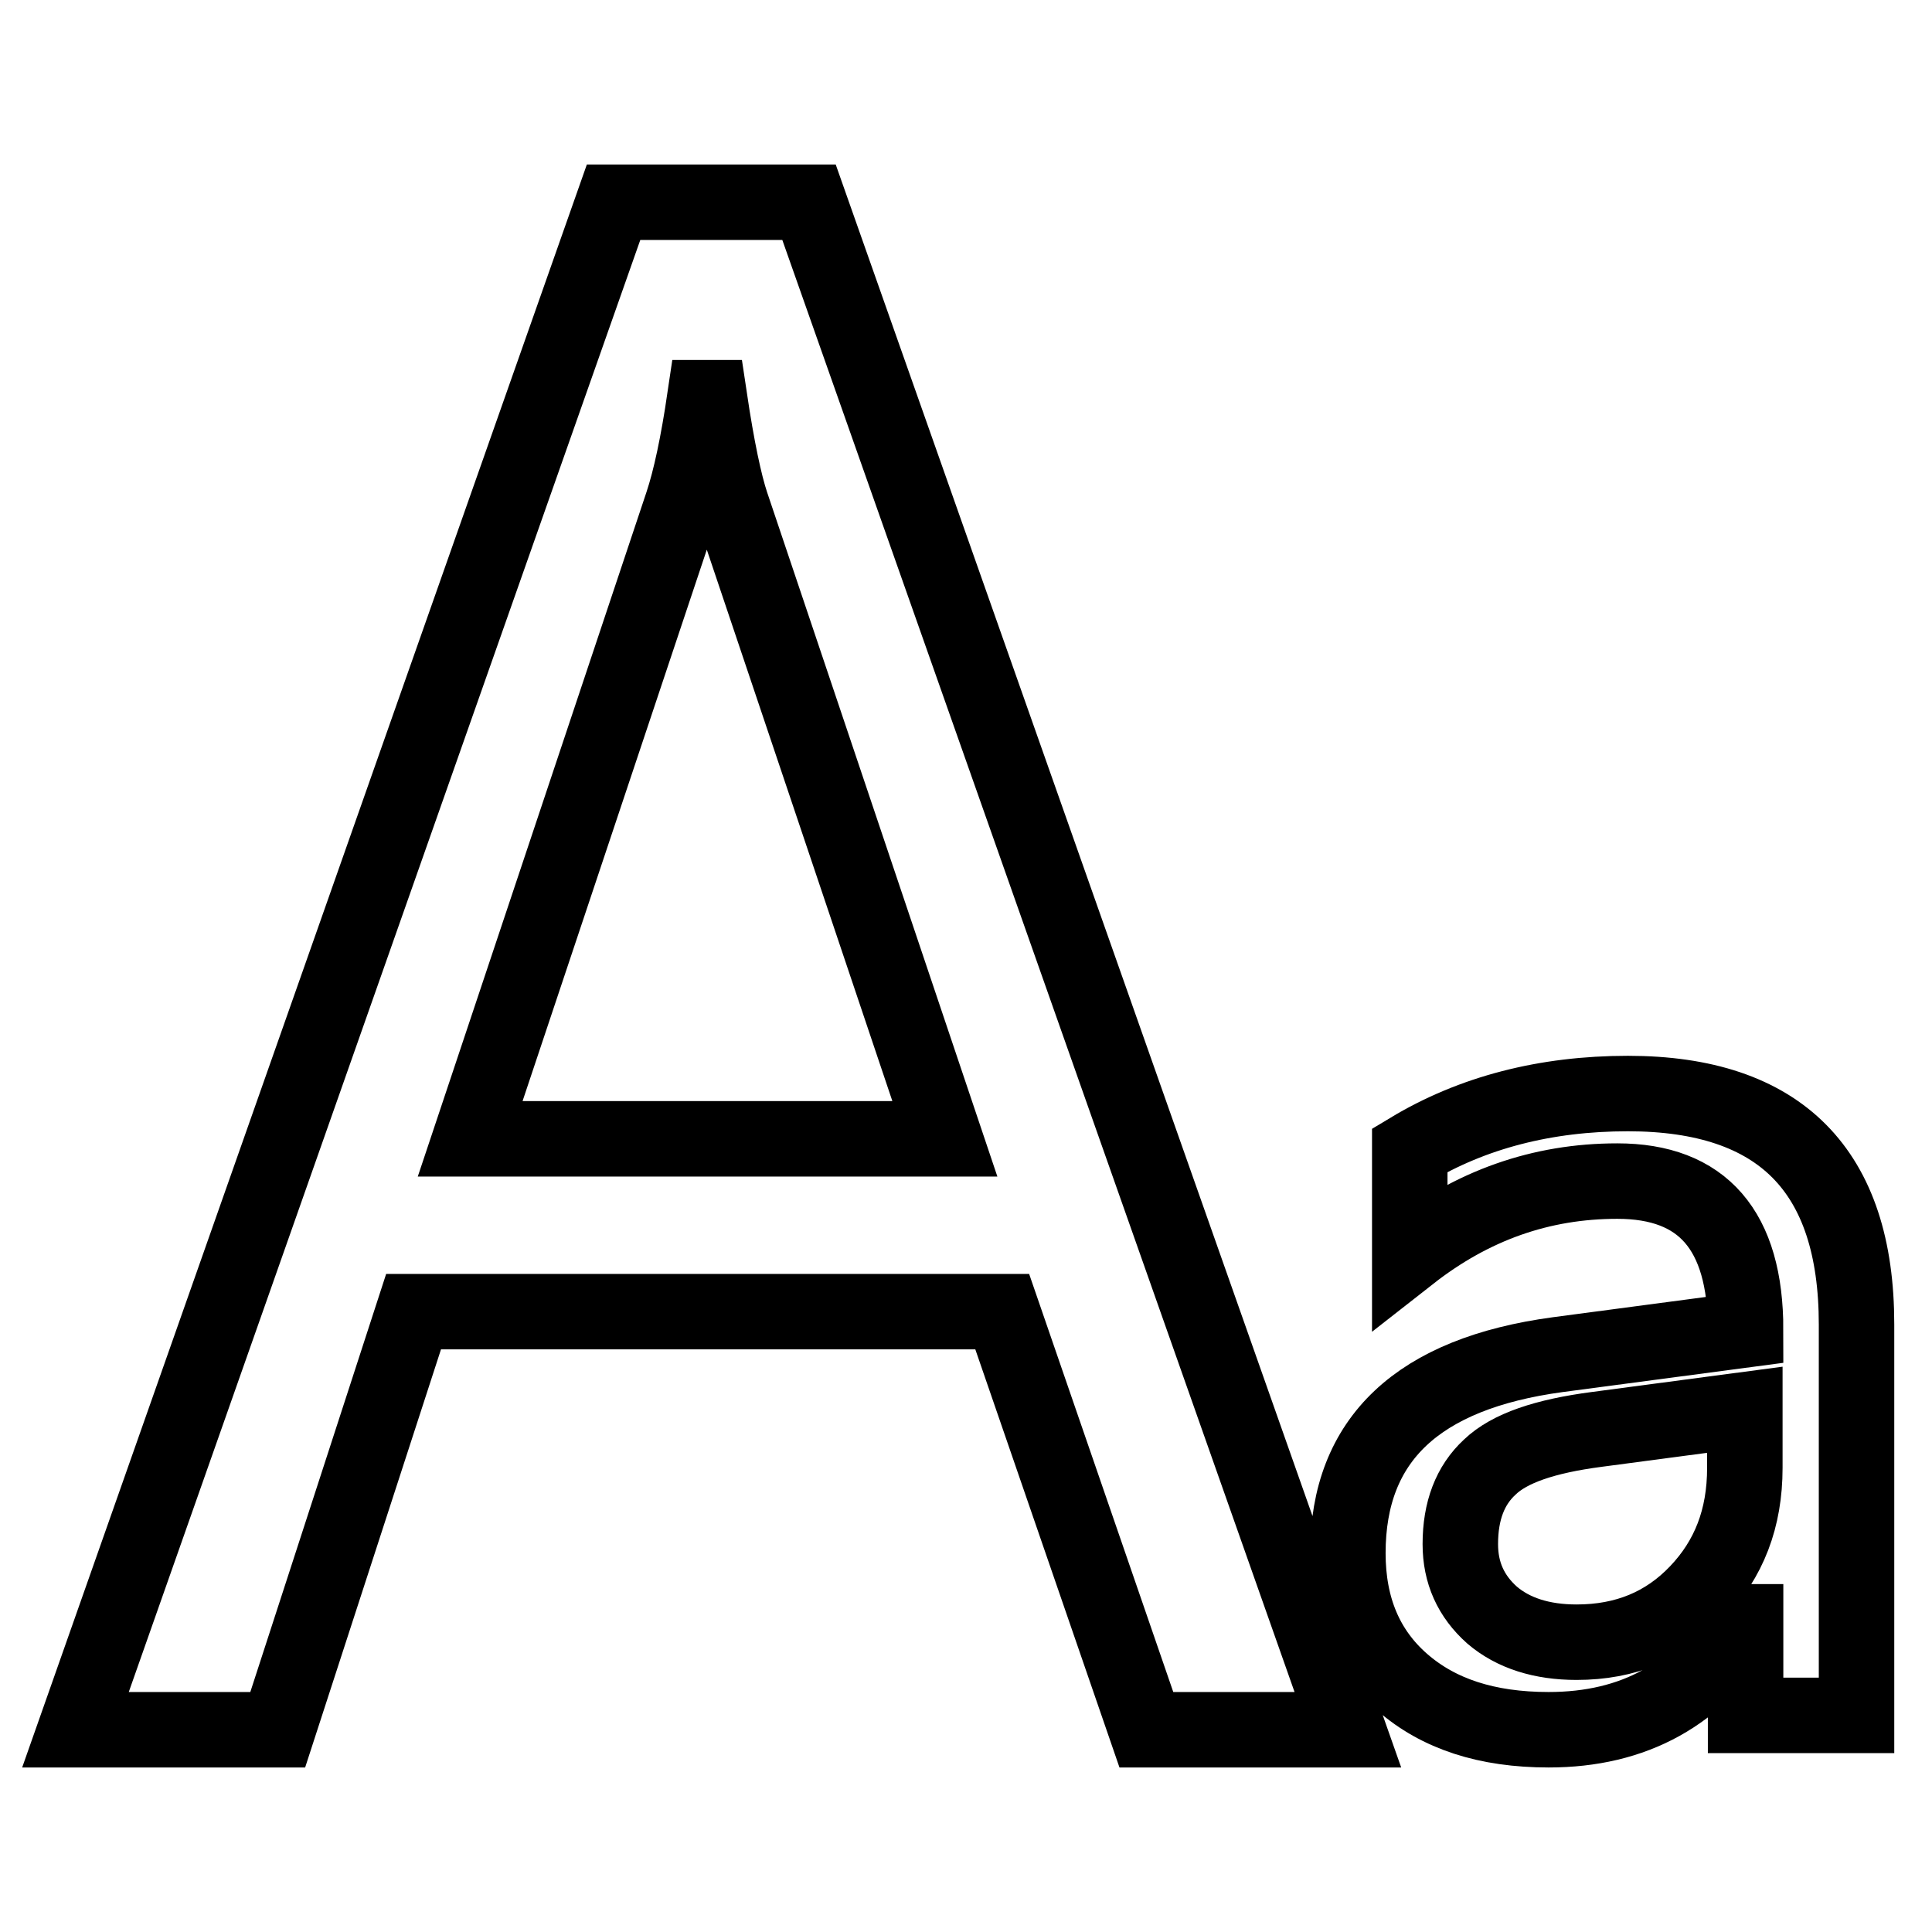
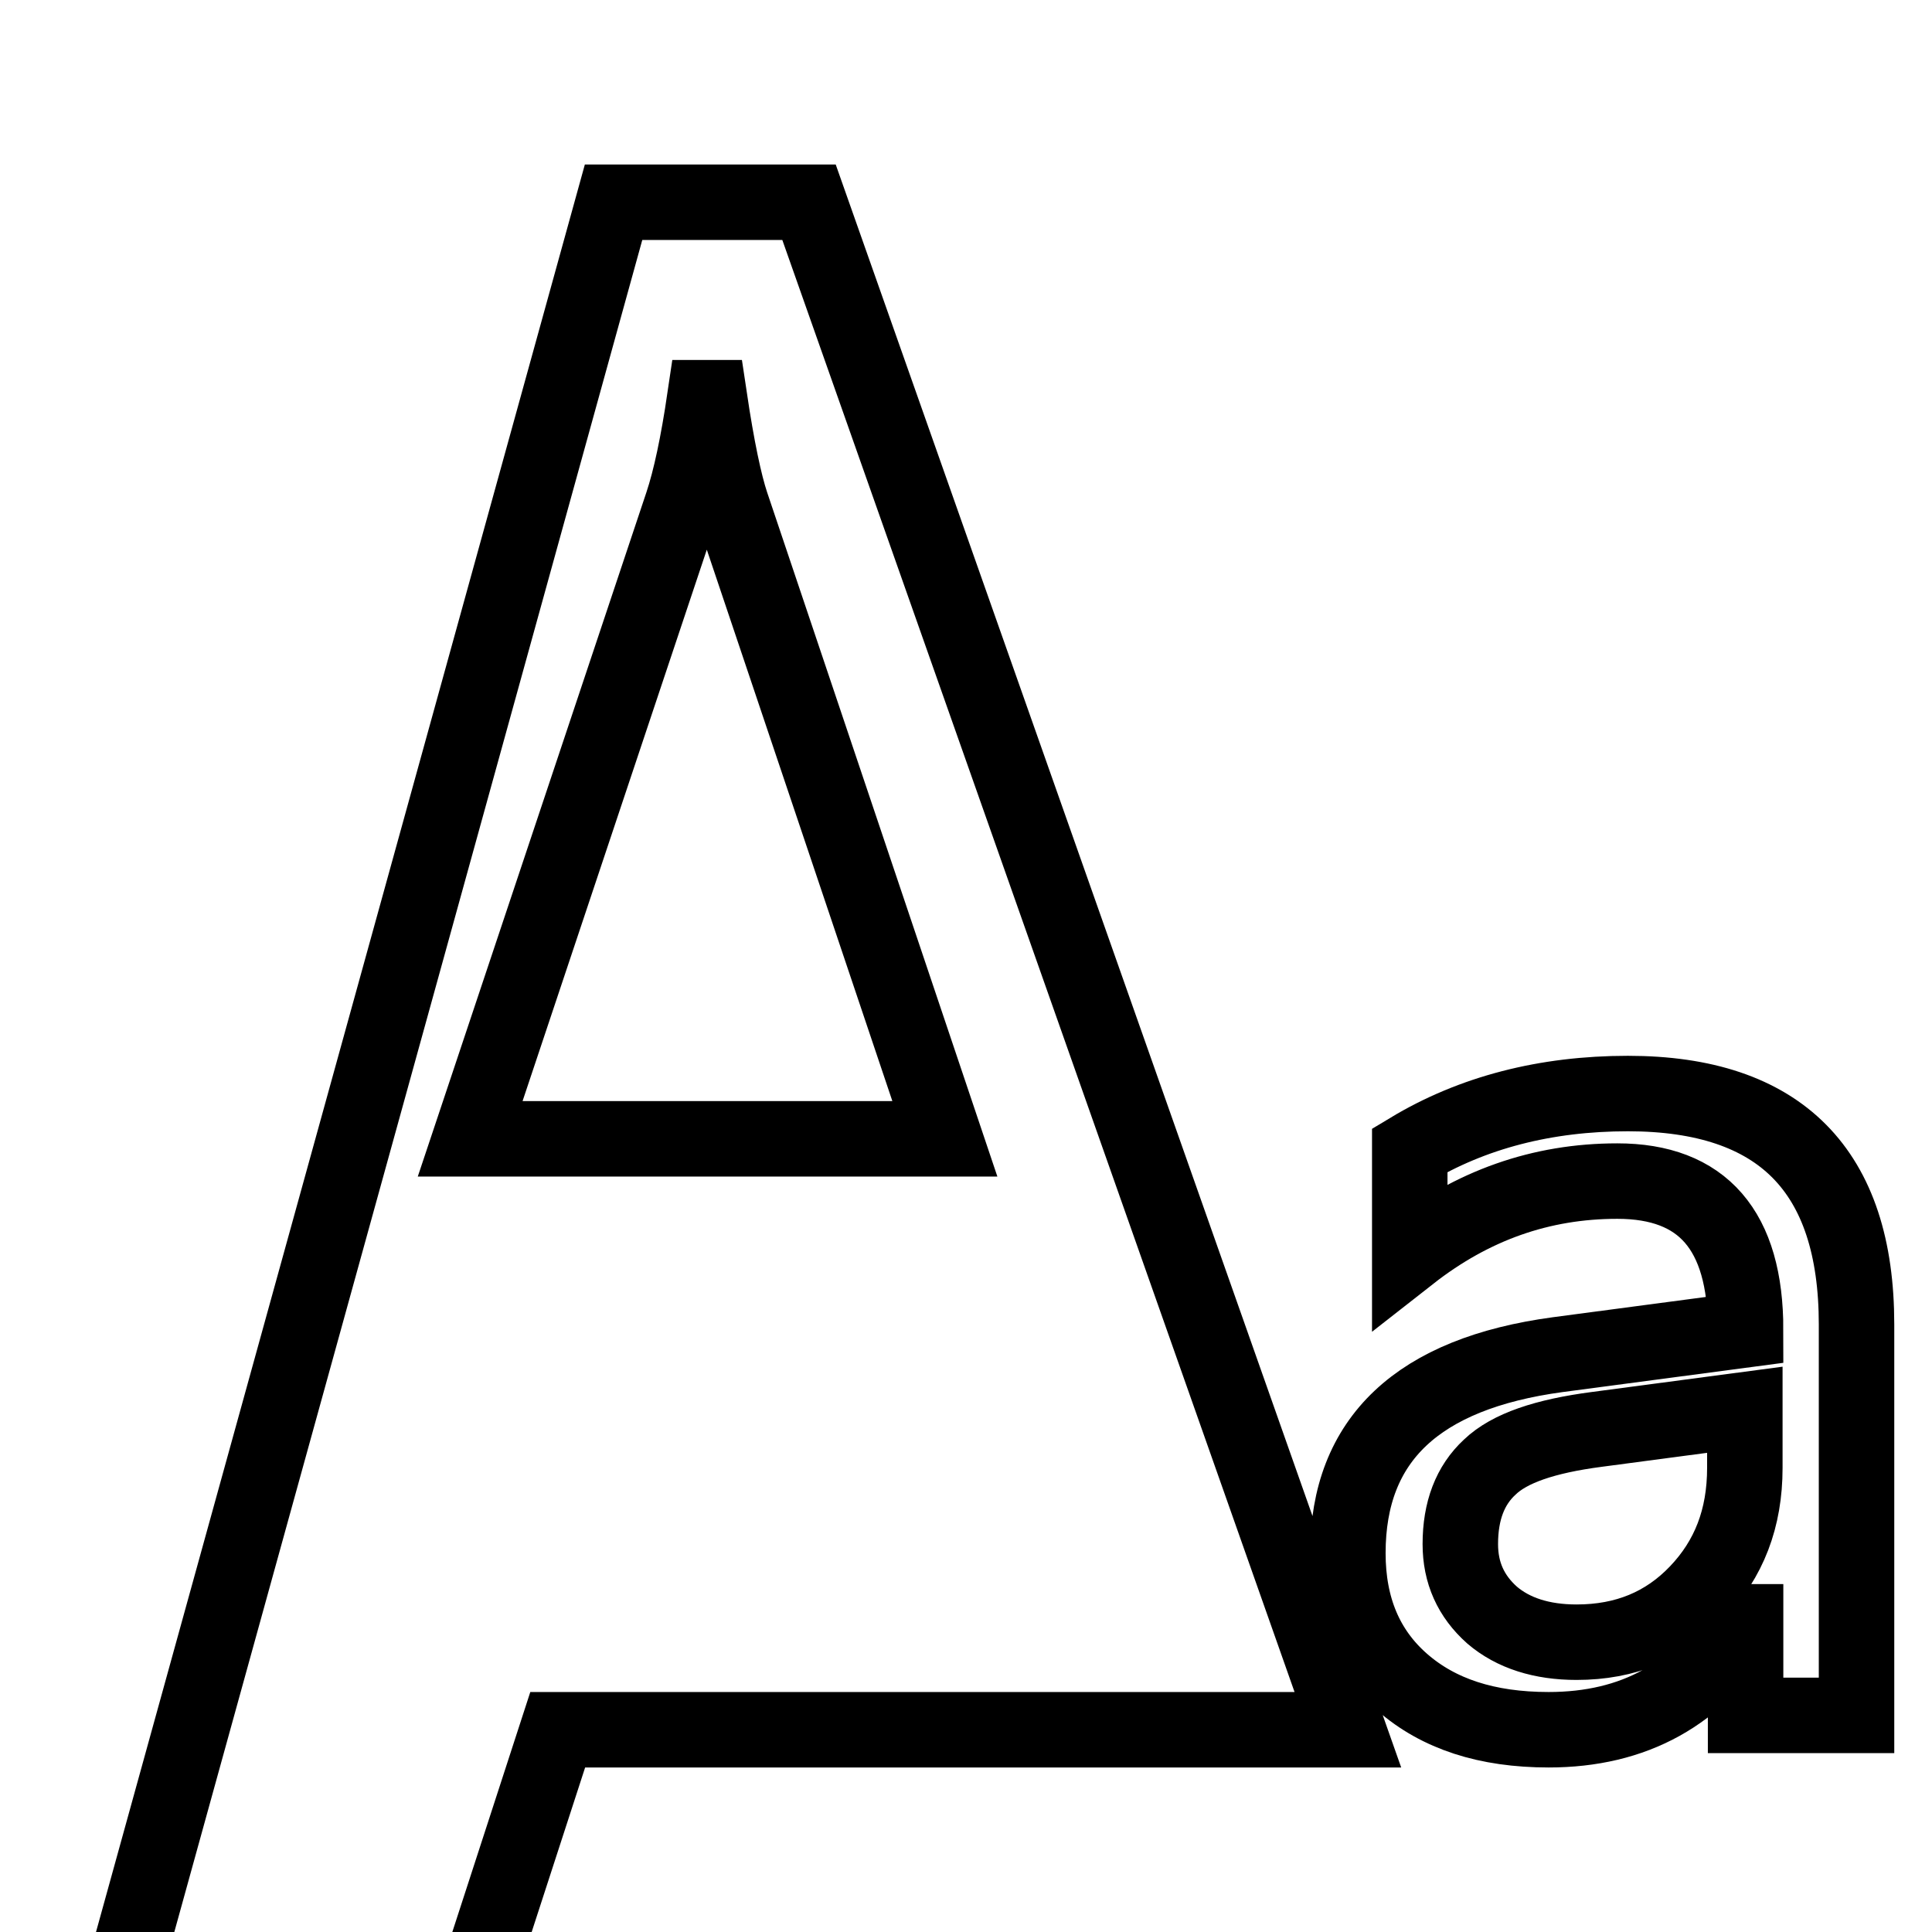
<svg xmlns="http://www.w3.org/2000/svg" version="1.1" x="0px" y="0px" viewBox="0 0 256 256" enable-background="new 0 0 256 256" xml:space="preserve">
  <g>
-     <path stroke-width="10" fill-opacity="0" stroke="#000000" d="M178.6,229.2h-26.7l-19.1-55.4h-78l-18,55.4H10L81.3,26.8h25.9L178.6,229.2z M125.2,150.9L96.9,66.8 c-0.9-2.7-1.9-7.4-2.9-14.1h-0.6c-0.9,6.1-1.9,10.8-3,14.1l-28.1,84.1H125.2z M186.8,152.4c8.3-5,18-7.5,28.9-7.5 c20.2,0,30.3,10.2,30.3,30.6v51.8h-14.7v-12.4h-0.4c-5.8,9.6-14.4,14.3-25.7,14.3c-8.2,0-14.6-2.1-19.4-6.3 c-4.8-4.2-7.2-9.9-7.2-17.1c0-15.1,9.3-23.8,27.8-26.3l24.9-3.3c0-13.2-5.7-19.7-17-19.7c-10.1,0-19.2,3.2-27.5,9.7V152.4 L186.8,152.4z M211.6,189.4c-6.9,0.9-11.6,2.5-14.2,5c-2.6,2.4-3.9,5.8-3.9,10.2c0,3.8,1.4,6.9,4.2,9.4c2.8,2.4,6.6,3.6,11.2,3.6 c6.5,0,11.8-2.2,16-6.6c4.2-4.4,6.3-9.8,6.3-16.5v-7.7L211.6,189.4z" />
+     <path stroke-width="10" fill-opacity="0" stroke="#000000" d="M178.6,229.2h-26.7h-78l-18,55.4H10L81.3,26.8h25.9L178.6,229.2z M125.2,150.9L96.9,66.8 c-0.9-2.7-1.9-7.4-2.9-14.1h-0.6c-0.9,6.1-1.9,10.8-3,14.1l-28.1,84.1H125.2z M186.8,152.4c8.3-5,18-7.5,28.9-7.5 c20.2,0,30.3,10.2,30.3,30.6v51.8h-14.7v-12.4h-0.4c-5.8,9.6-14.4,14.3-25.7,14.3c-8.2,0-14.6-2.1-19.4-6.3 c-4.8-4.2-7.2-9.9-7.2-17.1c0-15.1,9.3-23.8,27.8-26.3l24.9-3.3c0-13.2-5.7-19.7-17-19.7c-10.1,0-19.2,3.2-27.5,9.7V152.4 L186.8,152.4z M211.6,189.4c-6.9,0.9-11.6,2.5-14.2,5c-2.6,2.4-3.9,5.8-3.9,10.2c0,3.8,1.4,6.9,4.2,9.4c2.8,2.4,6.6,3.6,11.2,3.6 c6.5,0,11.8-2.2,16-6.6c4.2-4.4,6.3-9.8,6.3-16.5v-7.7L211.6,189.4z" />
  </g>
</svg>